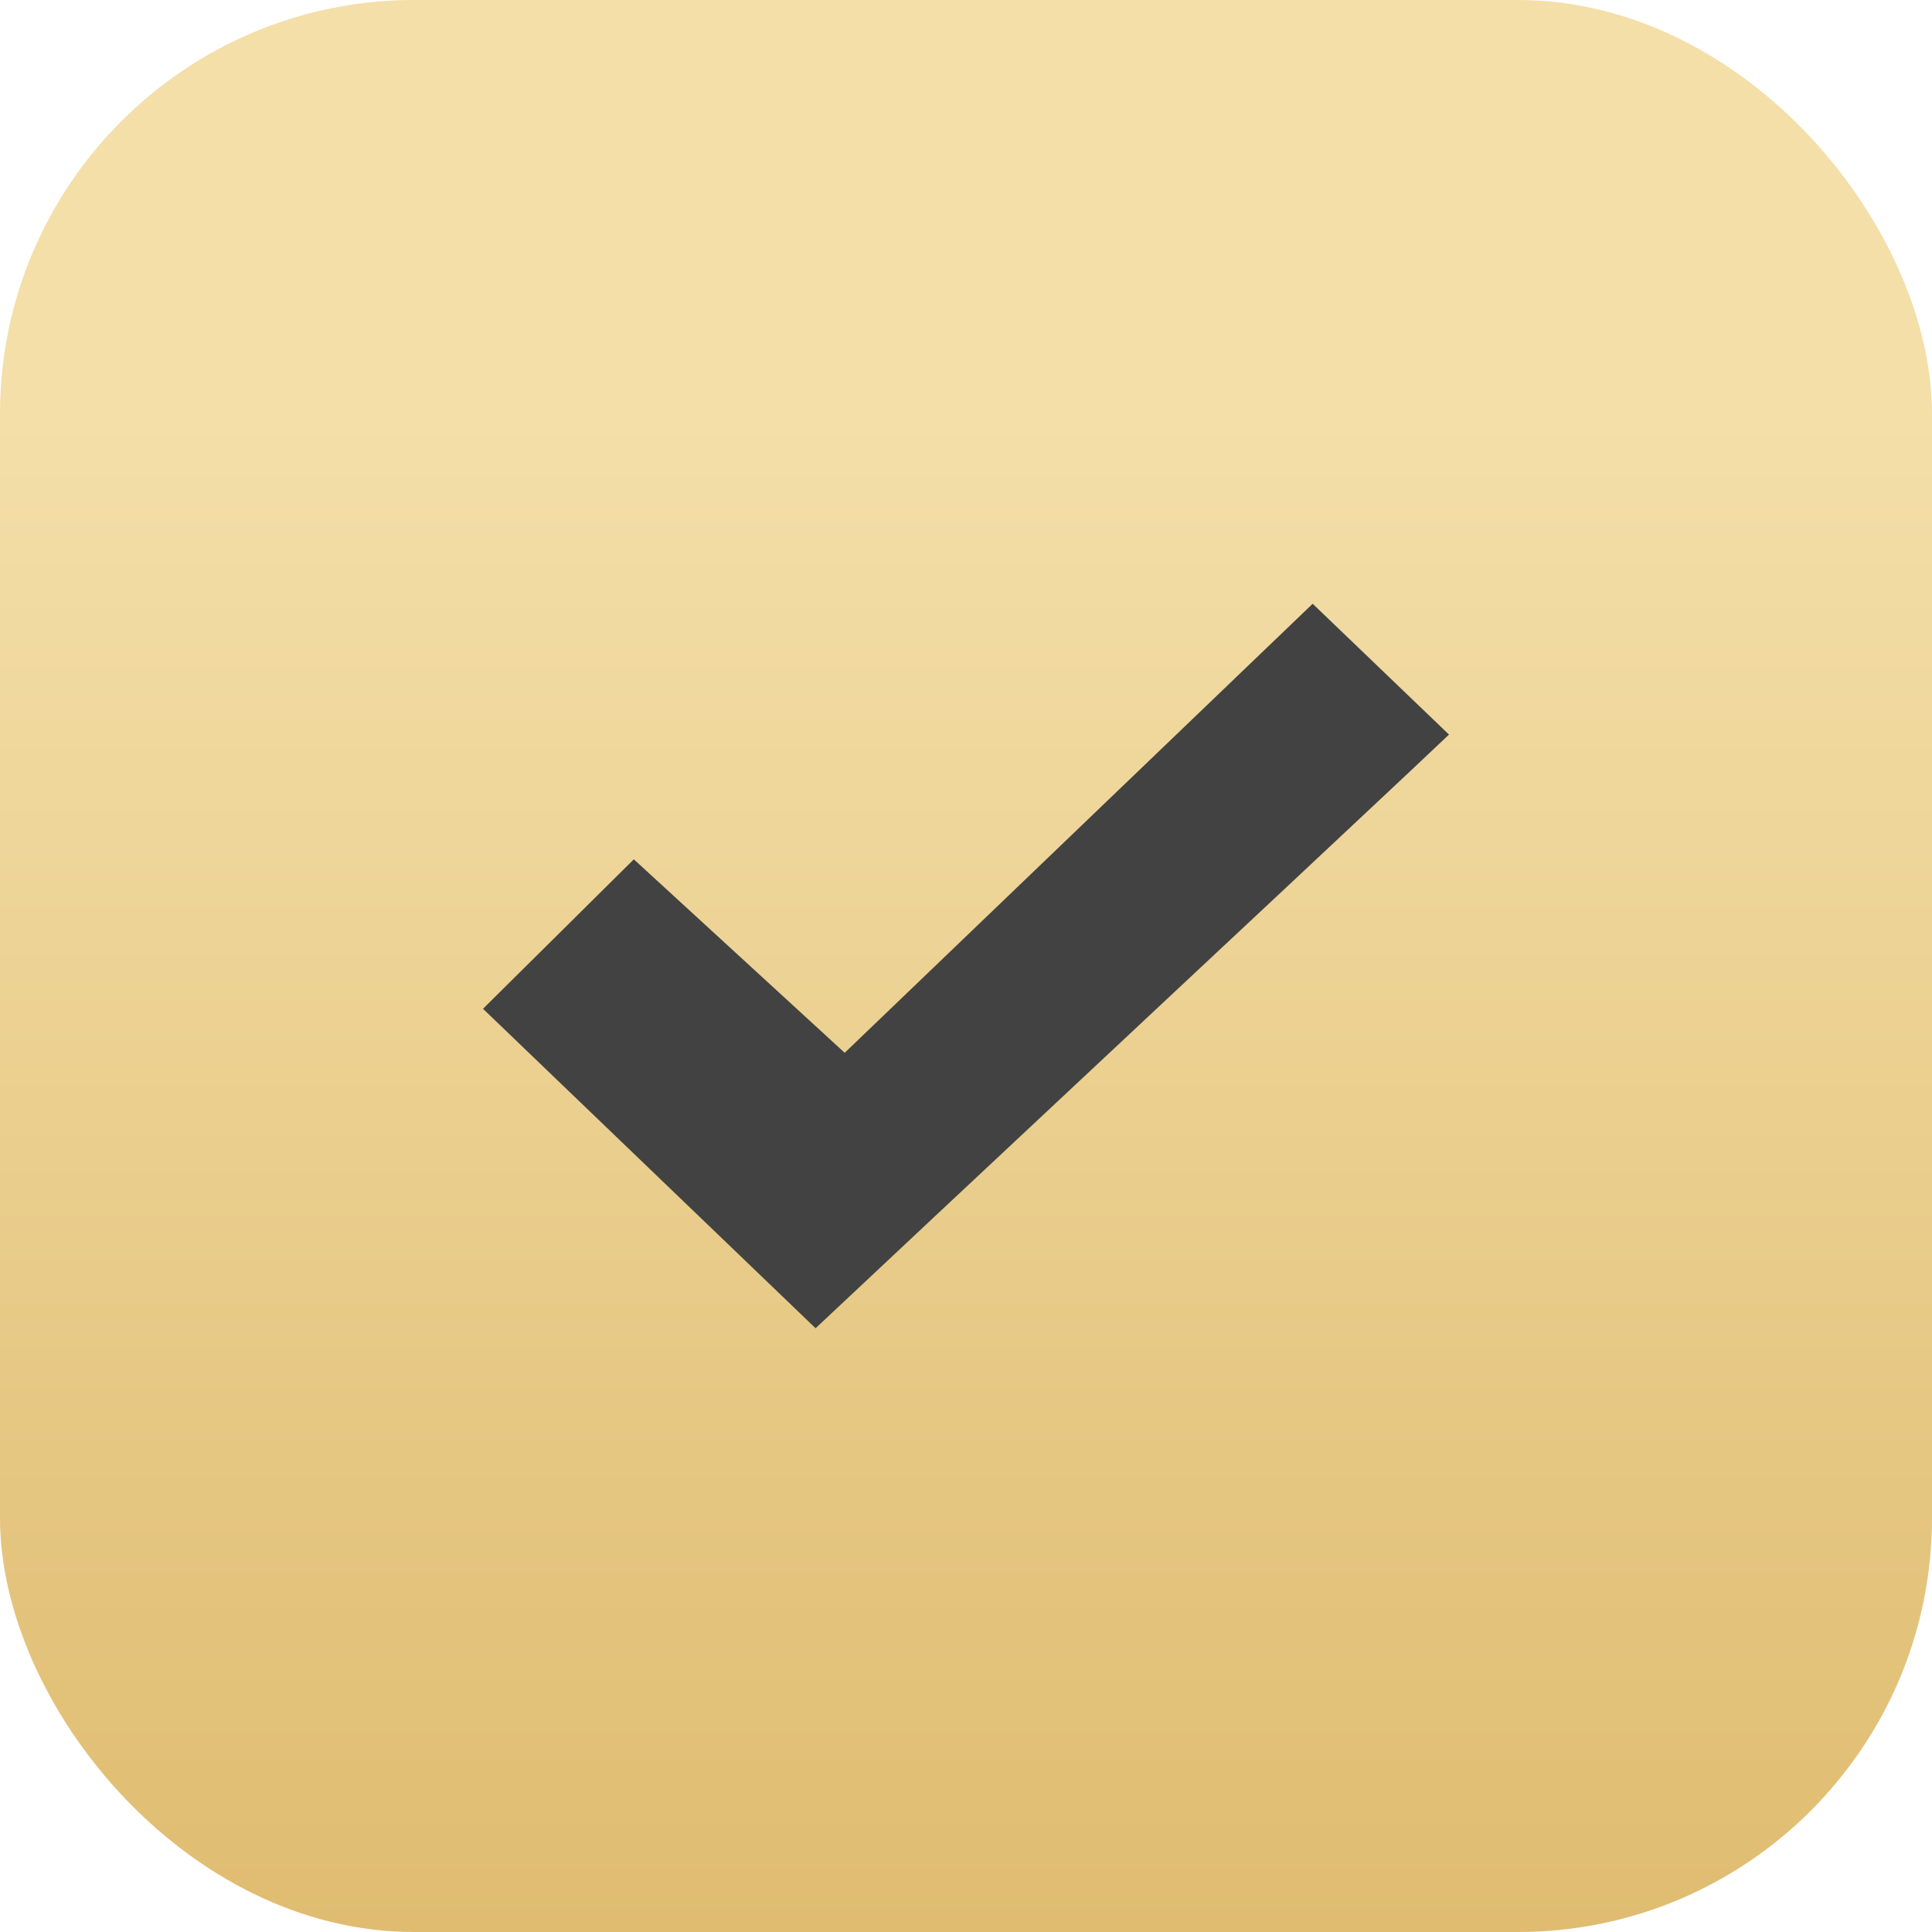
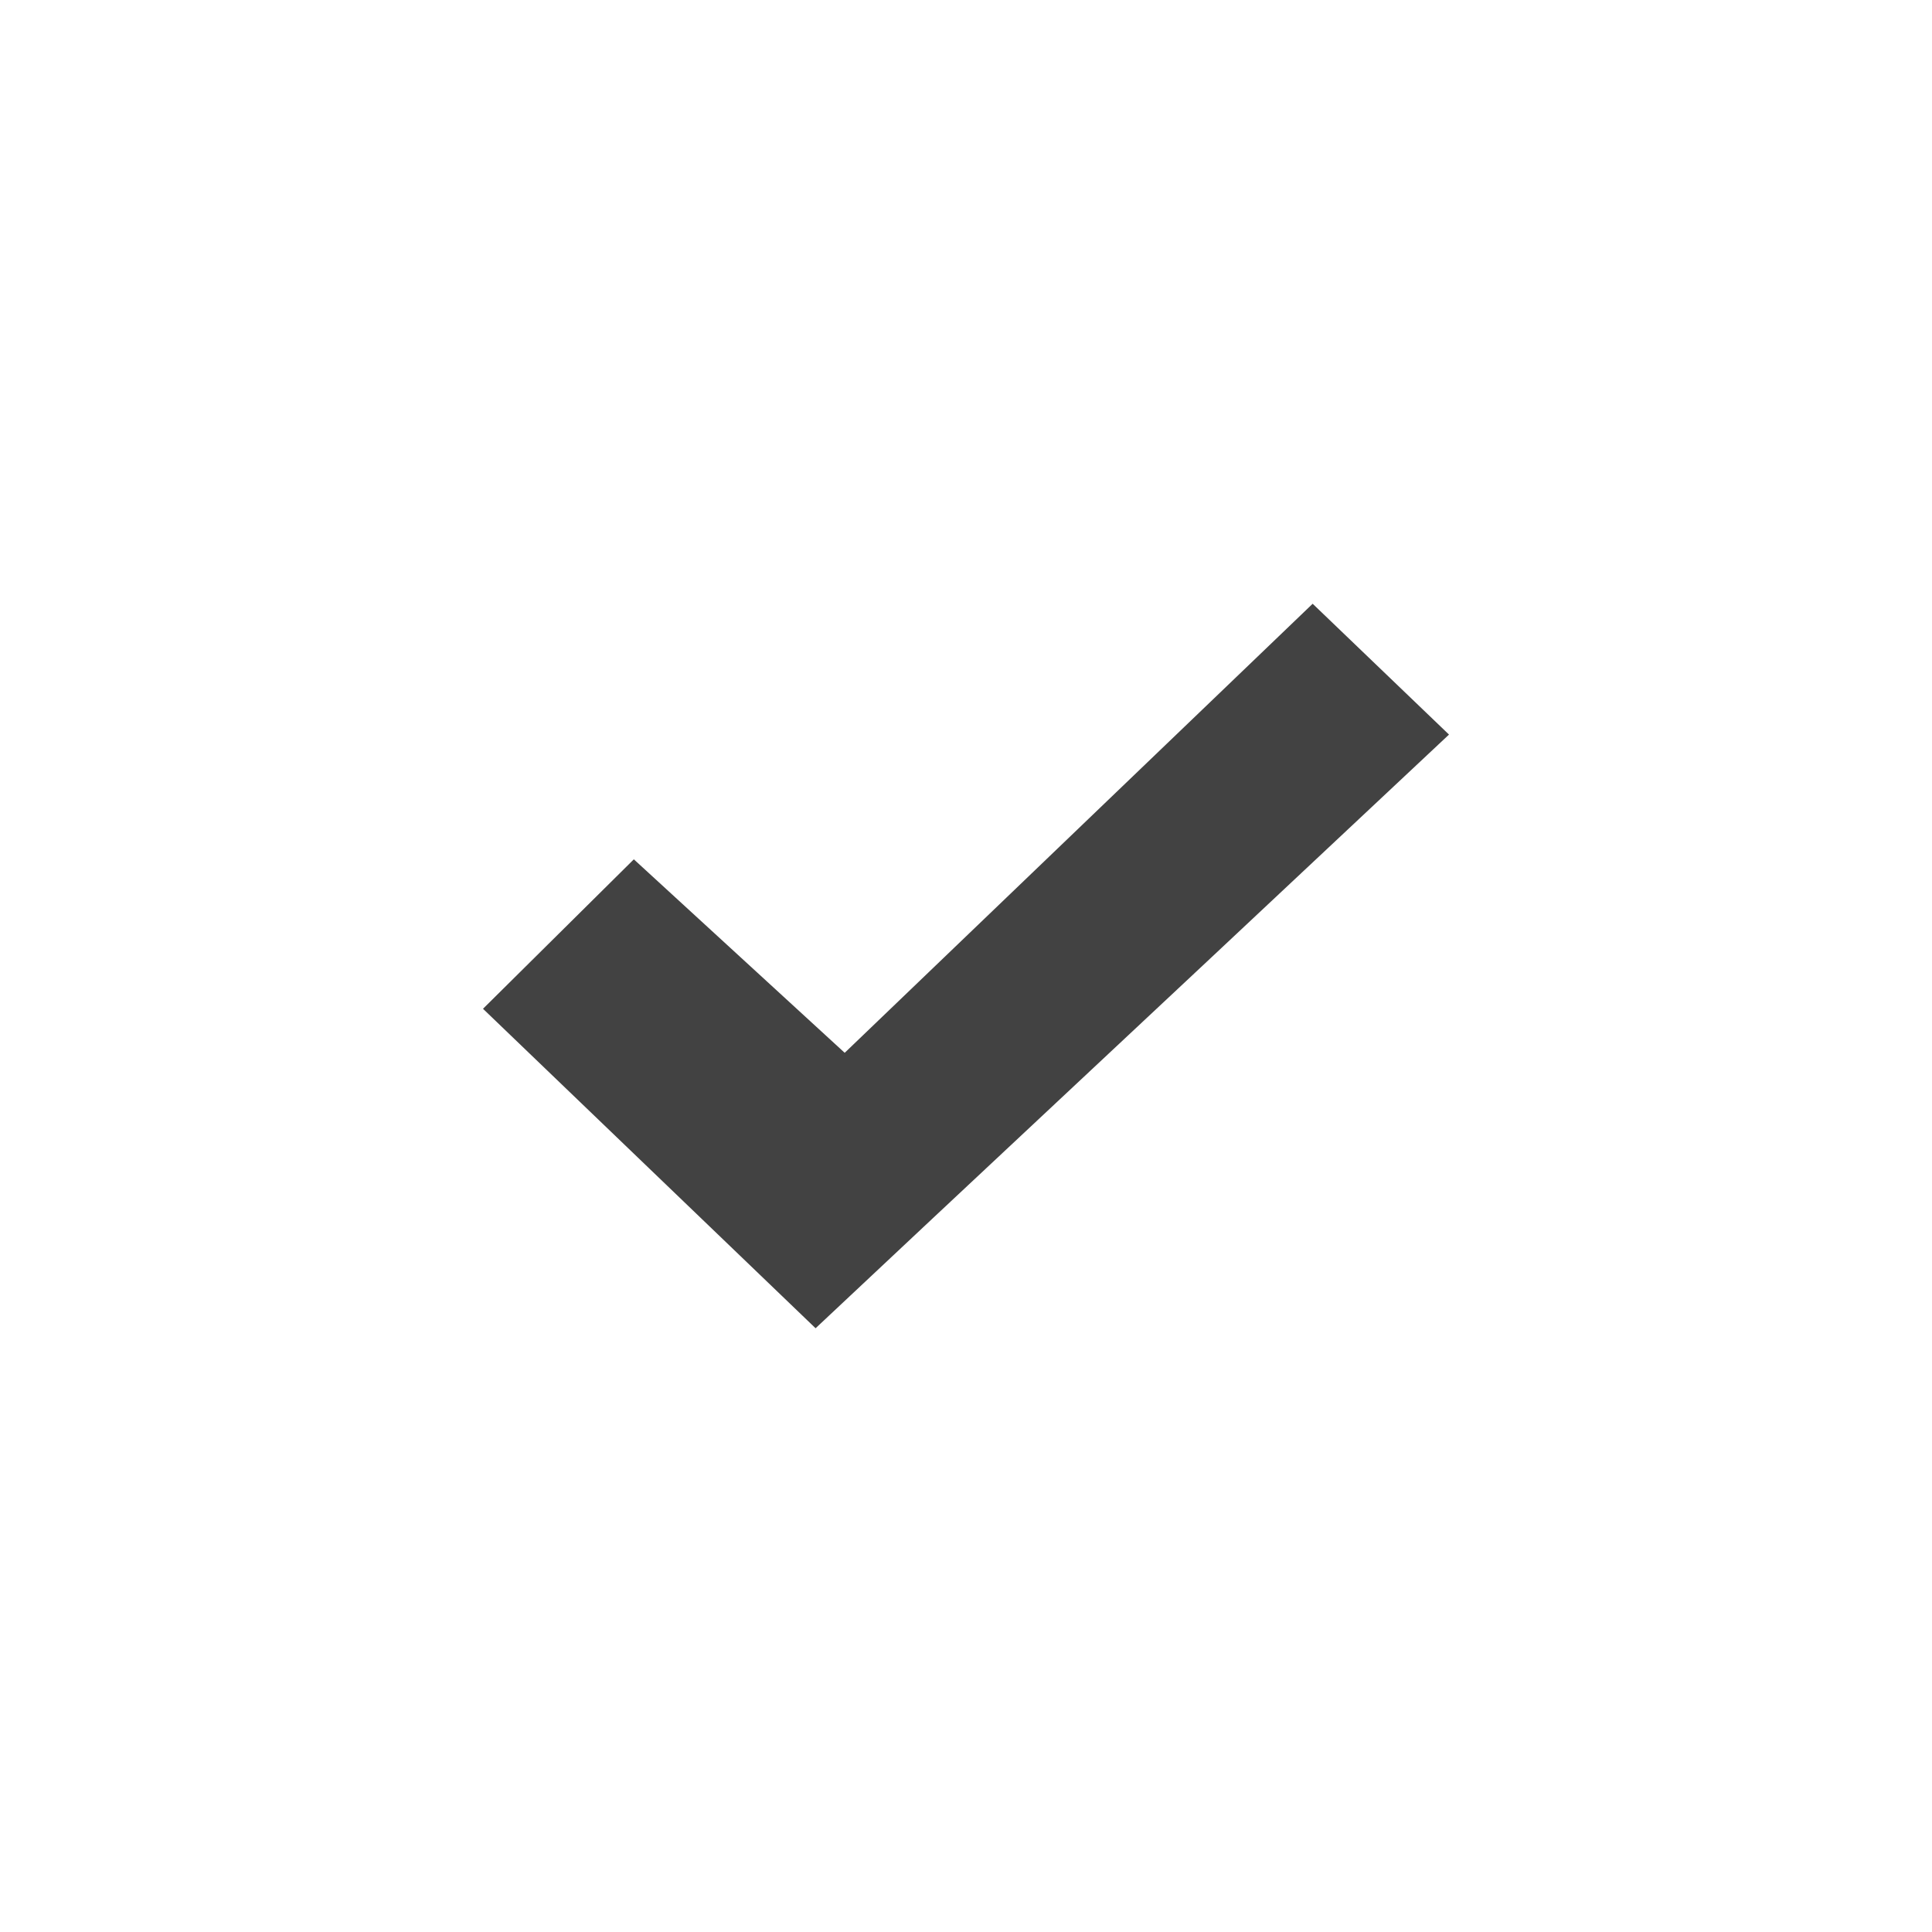
<svg xmlns="http://www.w3.org/2000/svg" width="14" height="14" viewBox="0 0 14 14" fill="none">
-   <rect width="14" height="14" rx="3" fill="url(#paint0_linear_16_51)" />
-   <path d="M6.121 7.629L4.593 6.227L3.5 7.31L5.91 9.625L6.753 8.834C7.217 8.4 8.113 7.561 8.746 6.968C9.378 6.378 10.031 5.764 10.198 5.608L10.5 5.323L9.512 4.375L6.121 7.629Z" fill="#424242" />
+   <path d="M6.121 7.629L4.593 6.227L3.5 7.31L5.91 9.625L6.753 8.834C7.217 8.4 8.113 7.561 8.746 6.968L10.5 5.323L9.512 4.375L6.121 7.629Z" fill="#424242" />
  <defs>
    <linearGradient id="paint0_linear_16_51" x1="7" y1="0" x2="7" y2="14" gradientUnits="userSpaceOnUse">
      <stop offset="0.214" stop-color="#F4DFA9" />
      <stop offset="1" stop-color="#DFBC70" />
    </linearGradient>
  </defs>
</svg>